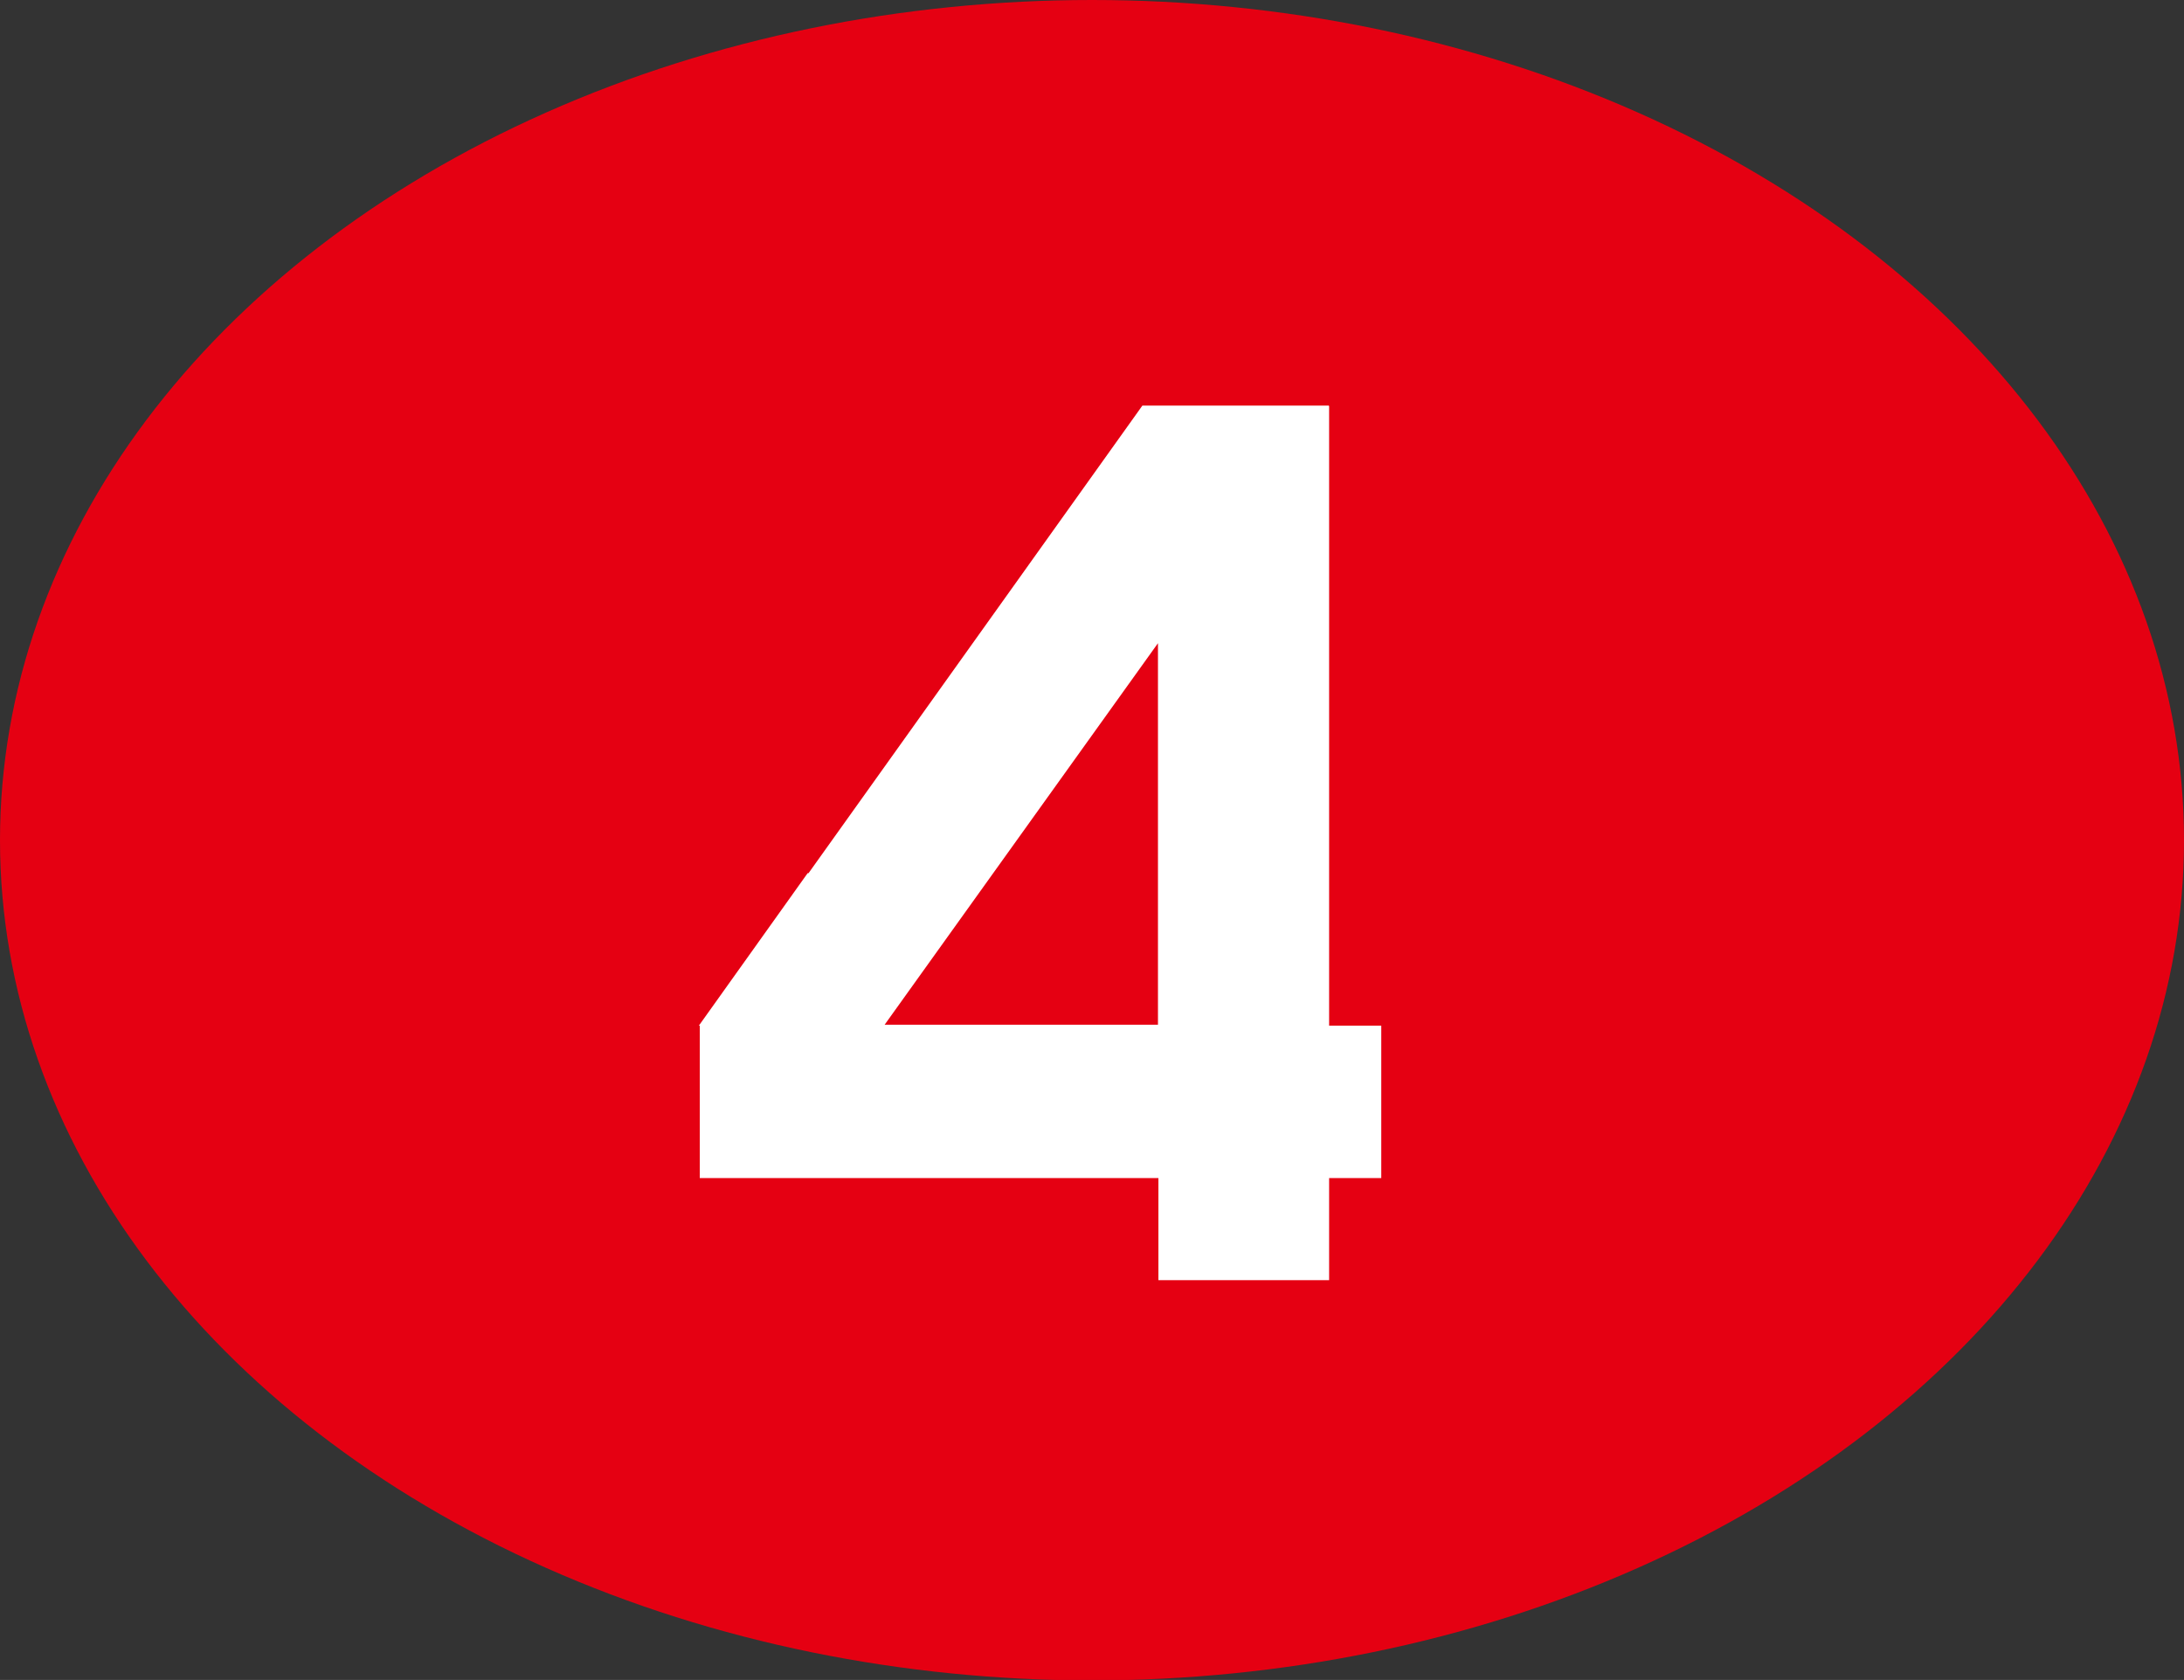
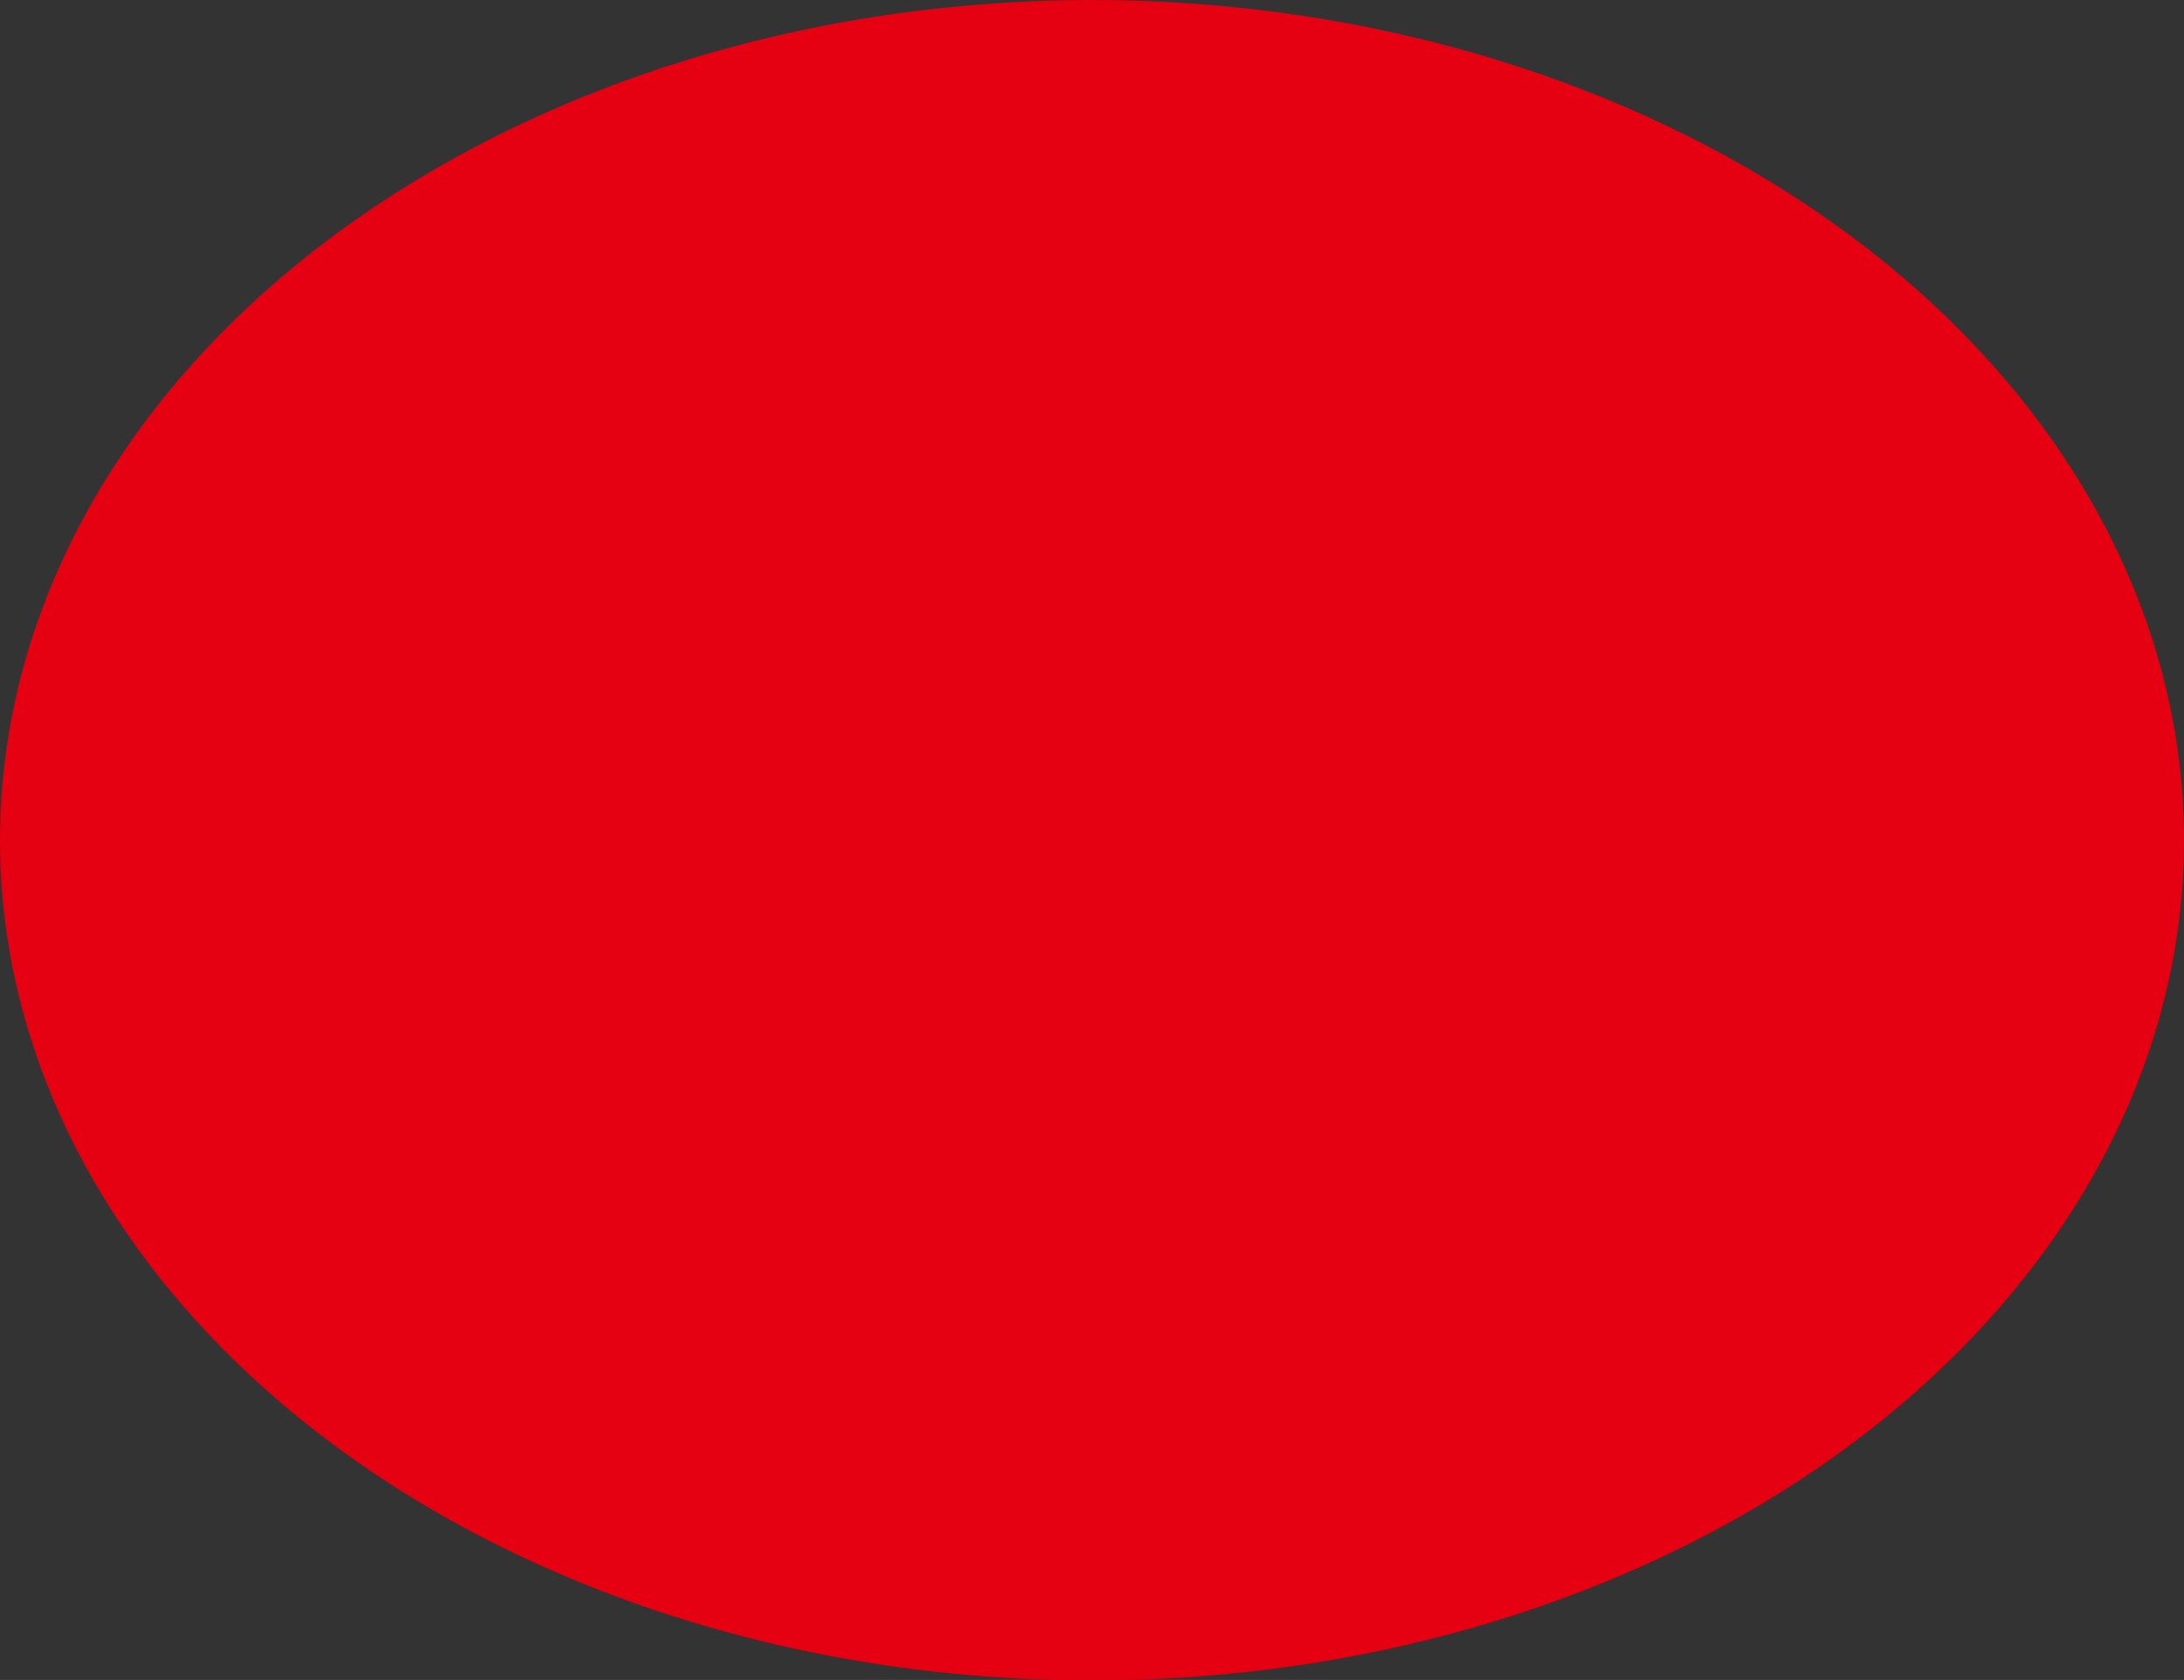
<svg xmlns="http://www.w3.org/2000/svg" id="_レイヤー_2" data-name="レイヤー 2" viewBox="0 0 49 37.69">
  <rect x="0" y="0" width="49" height="37.69" fill="#333333" stroke="none" />
  <defs>
    <style>
      .cls-1 {
        fill: #fff;
      }

      .cls-2 {
        fill: #e50012;
      }
    </style>
  </defs>
  <g id="_ナンバー" data-name="ナンバー">
    <g>
      <ellipse class="cls-2" cx="24.5" cy="18.85" rx="24.5" ry="18.85" />
-       <path class="cls-1" d="M29.81,9.1h0,0s-4.18,0-4.18,0l-7.49,10.49h-.02l-2.44,3.42h.02v3.42h1.17s9.12,0,9.12,0v2.29h3.83v-2.29h1.17v-3.42h-1.17v-13.9ZM19.84,23l2.45-3.42,3.69-5.15v8.56h-6.14Z" />
    </g>
  </g>
</svg>